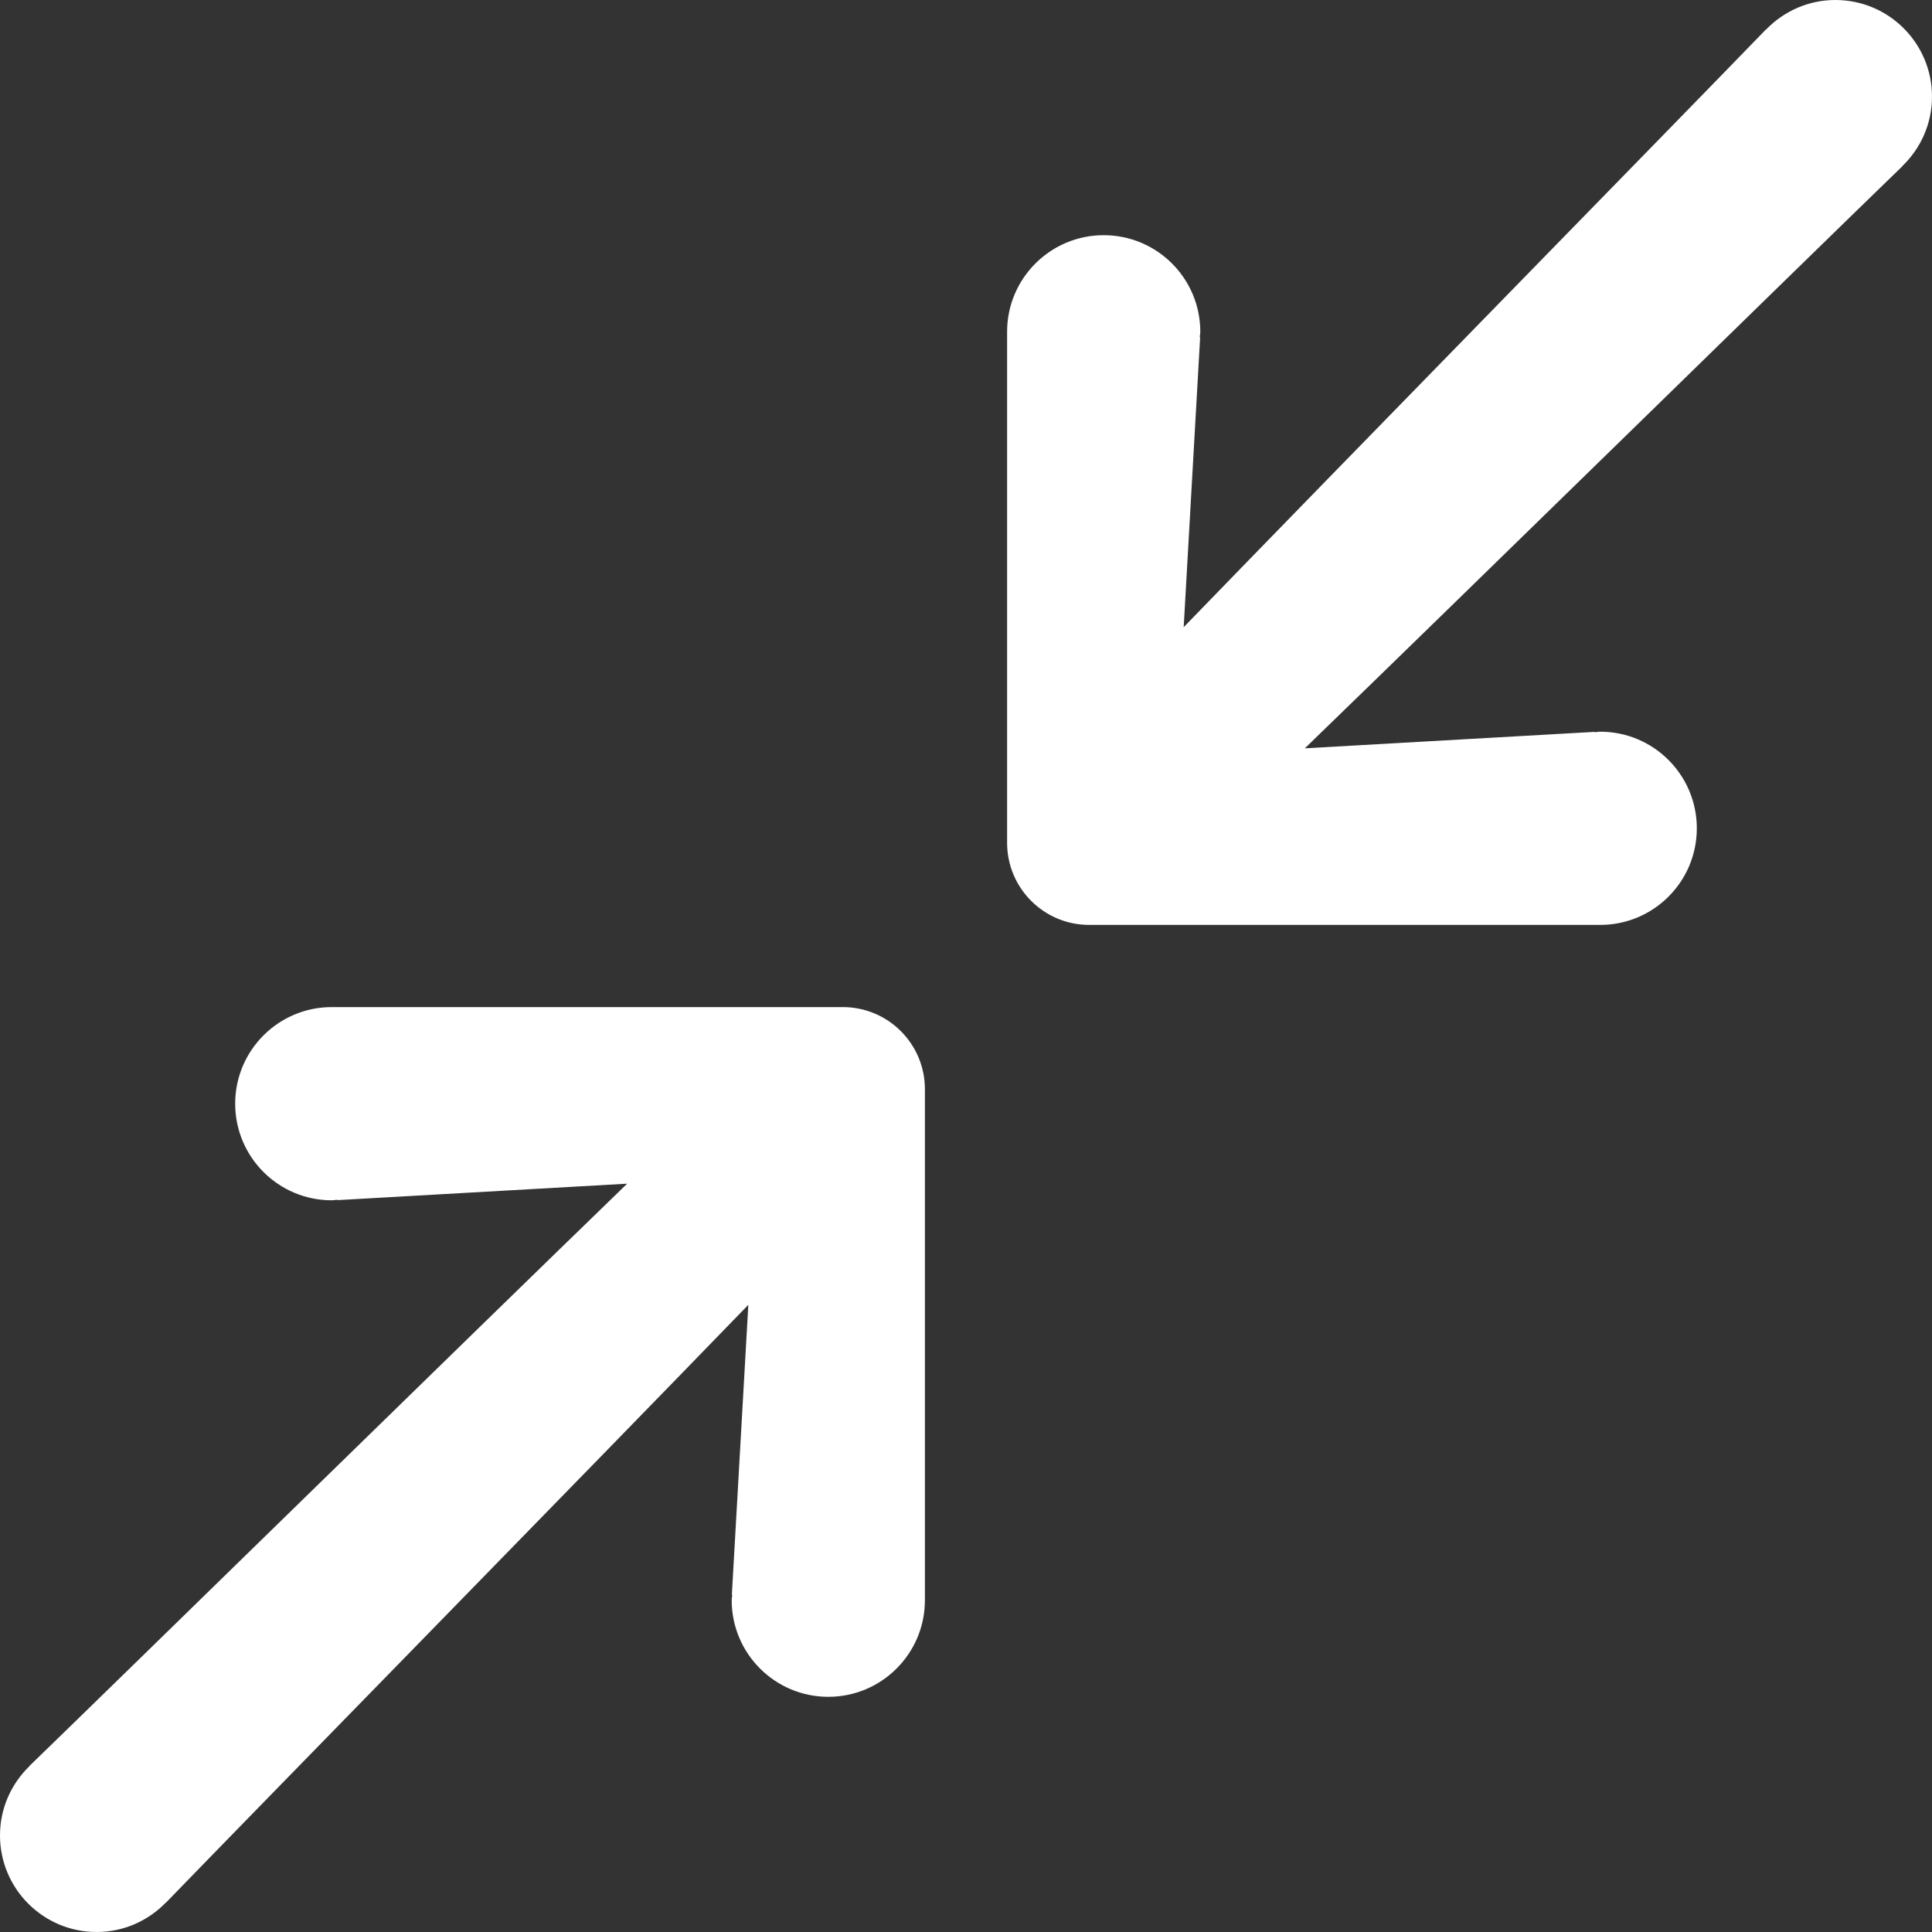
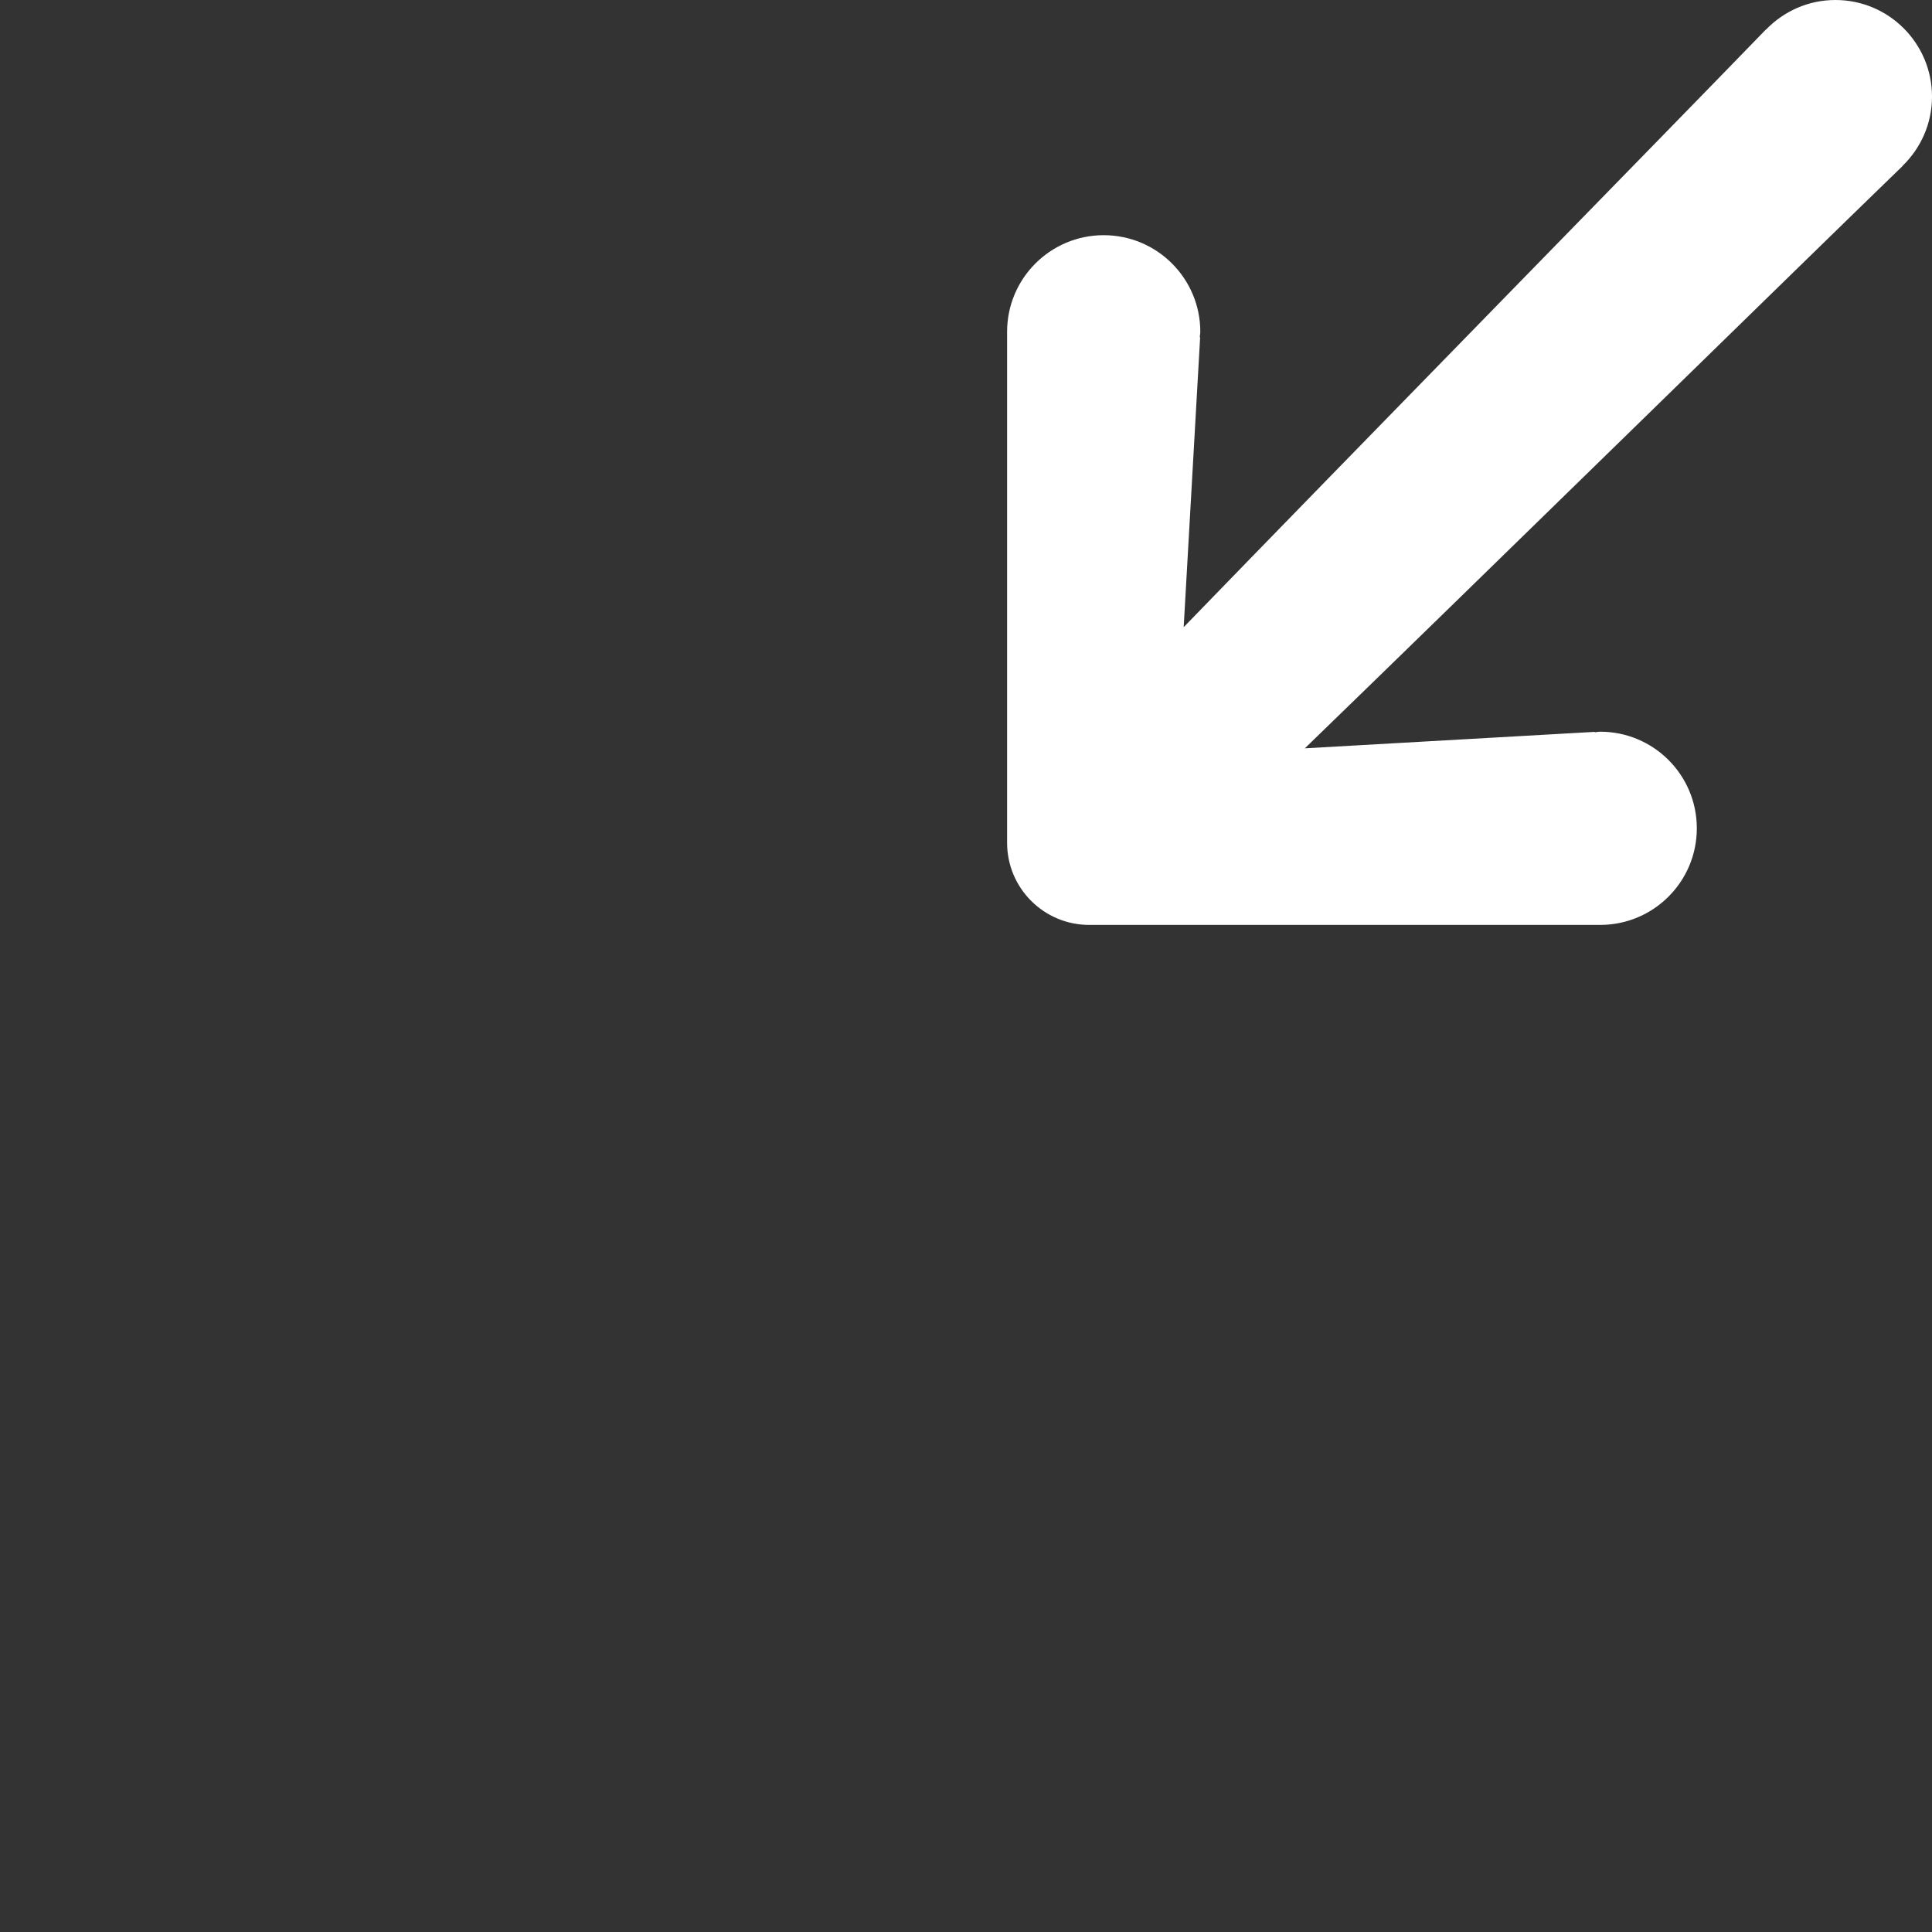
<svg xmlns="http://www.w3.org/2000/svg" id="uuid-e7af24e6-2883-4a86-8d35-524625a68cf1" viewBox="0 0 100 100">
  <rect x="0" y="0" width="100" height="100" fill="#333333" stroke="none" />
  <path d="M56.377,47.873c8.5,0,16.45,0,26.45,0,2.761,0,5-2.239,5-5s-2.239-5-5-5c-.097,0-.187.023-.283.029l-.001-.021c-5.477.311-10.331.586-15.005.852,8.453-8.184,25.846-25.21,30.94-30.141l-.005-.005c.939-.909,1.527-2.177,1.527-3.587,0-2.761-2.239-5-5-5-1.41,0-2.678.588-3.587,1.527l-.005-.005c-4.931,5.093-21.957,22.487-30.141,30.94.265-4.674.541-9.528.852-15.005l-.021-.001c.005-.096.029-.186.029-.283,0-2.761-2.239-5-5-5s-5,2.239-5,5c0,10,0,17.95,0,26.45,0,2.347,1.903,4.25,4.25,4.25Z" fill="white" />
-   <path d="M43.623,52.127c-8.5,0-16.45,0-26.45,0-2.761,0-5,2.239-5,5,0,2.761,2.239,5,5,5,.097,0,.187-.023.283-.029l.001.021c5.477-.311,10.331-.586,15.005-.852-8.453,8.184-25.846,25.21-30.94,30.141l.005.005C.588,92.322,0,93.59,0,95c0,2.761,2.239,5,5,5,1.41,0,2.678-.588,3.587-1.527l.005.005c4.931-5.093,21.957-22.487,30.141-30.94-.265,4.674-.541,9.528-.852,15.005l.021.001c-.005.096-.029.186-.029.283,0,2.761,2.239,5,5,5s5-2.239,5-5c0-10,0-17.95,0-26.45,0-2.347-1.903-4.25-4.25-4.25Z" fill="white" />
</svg>